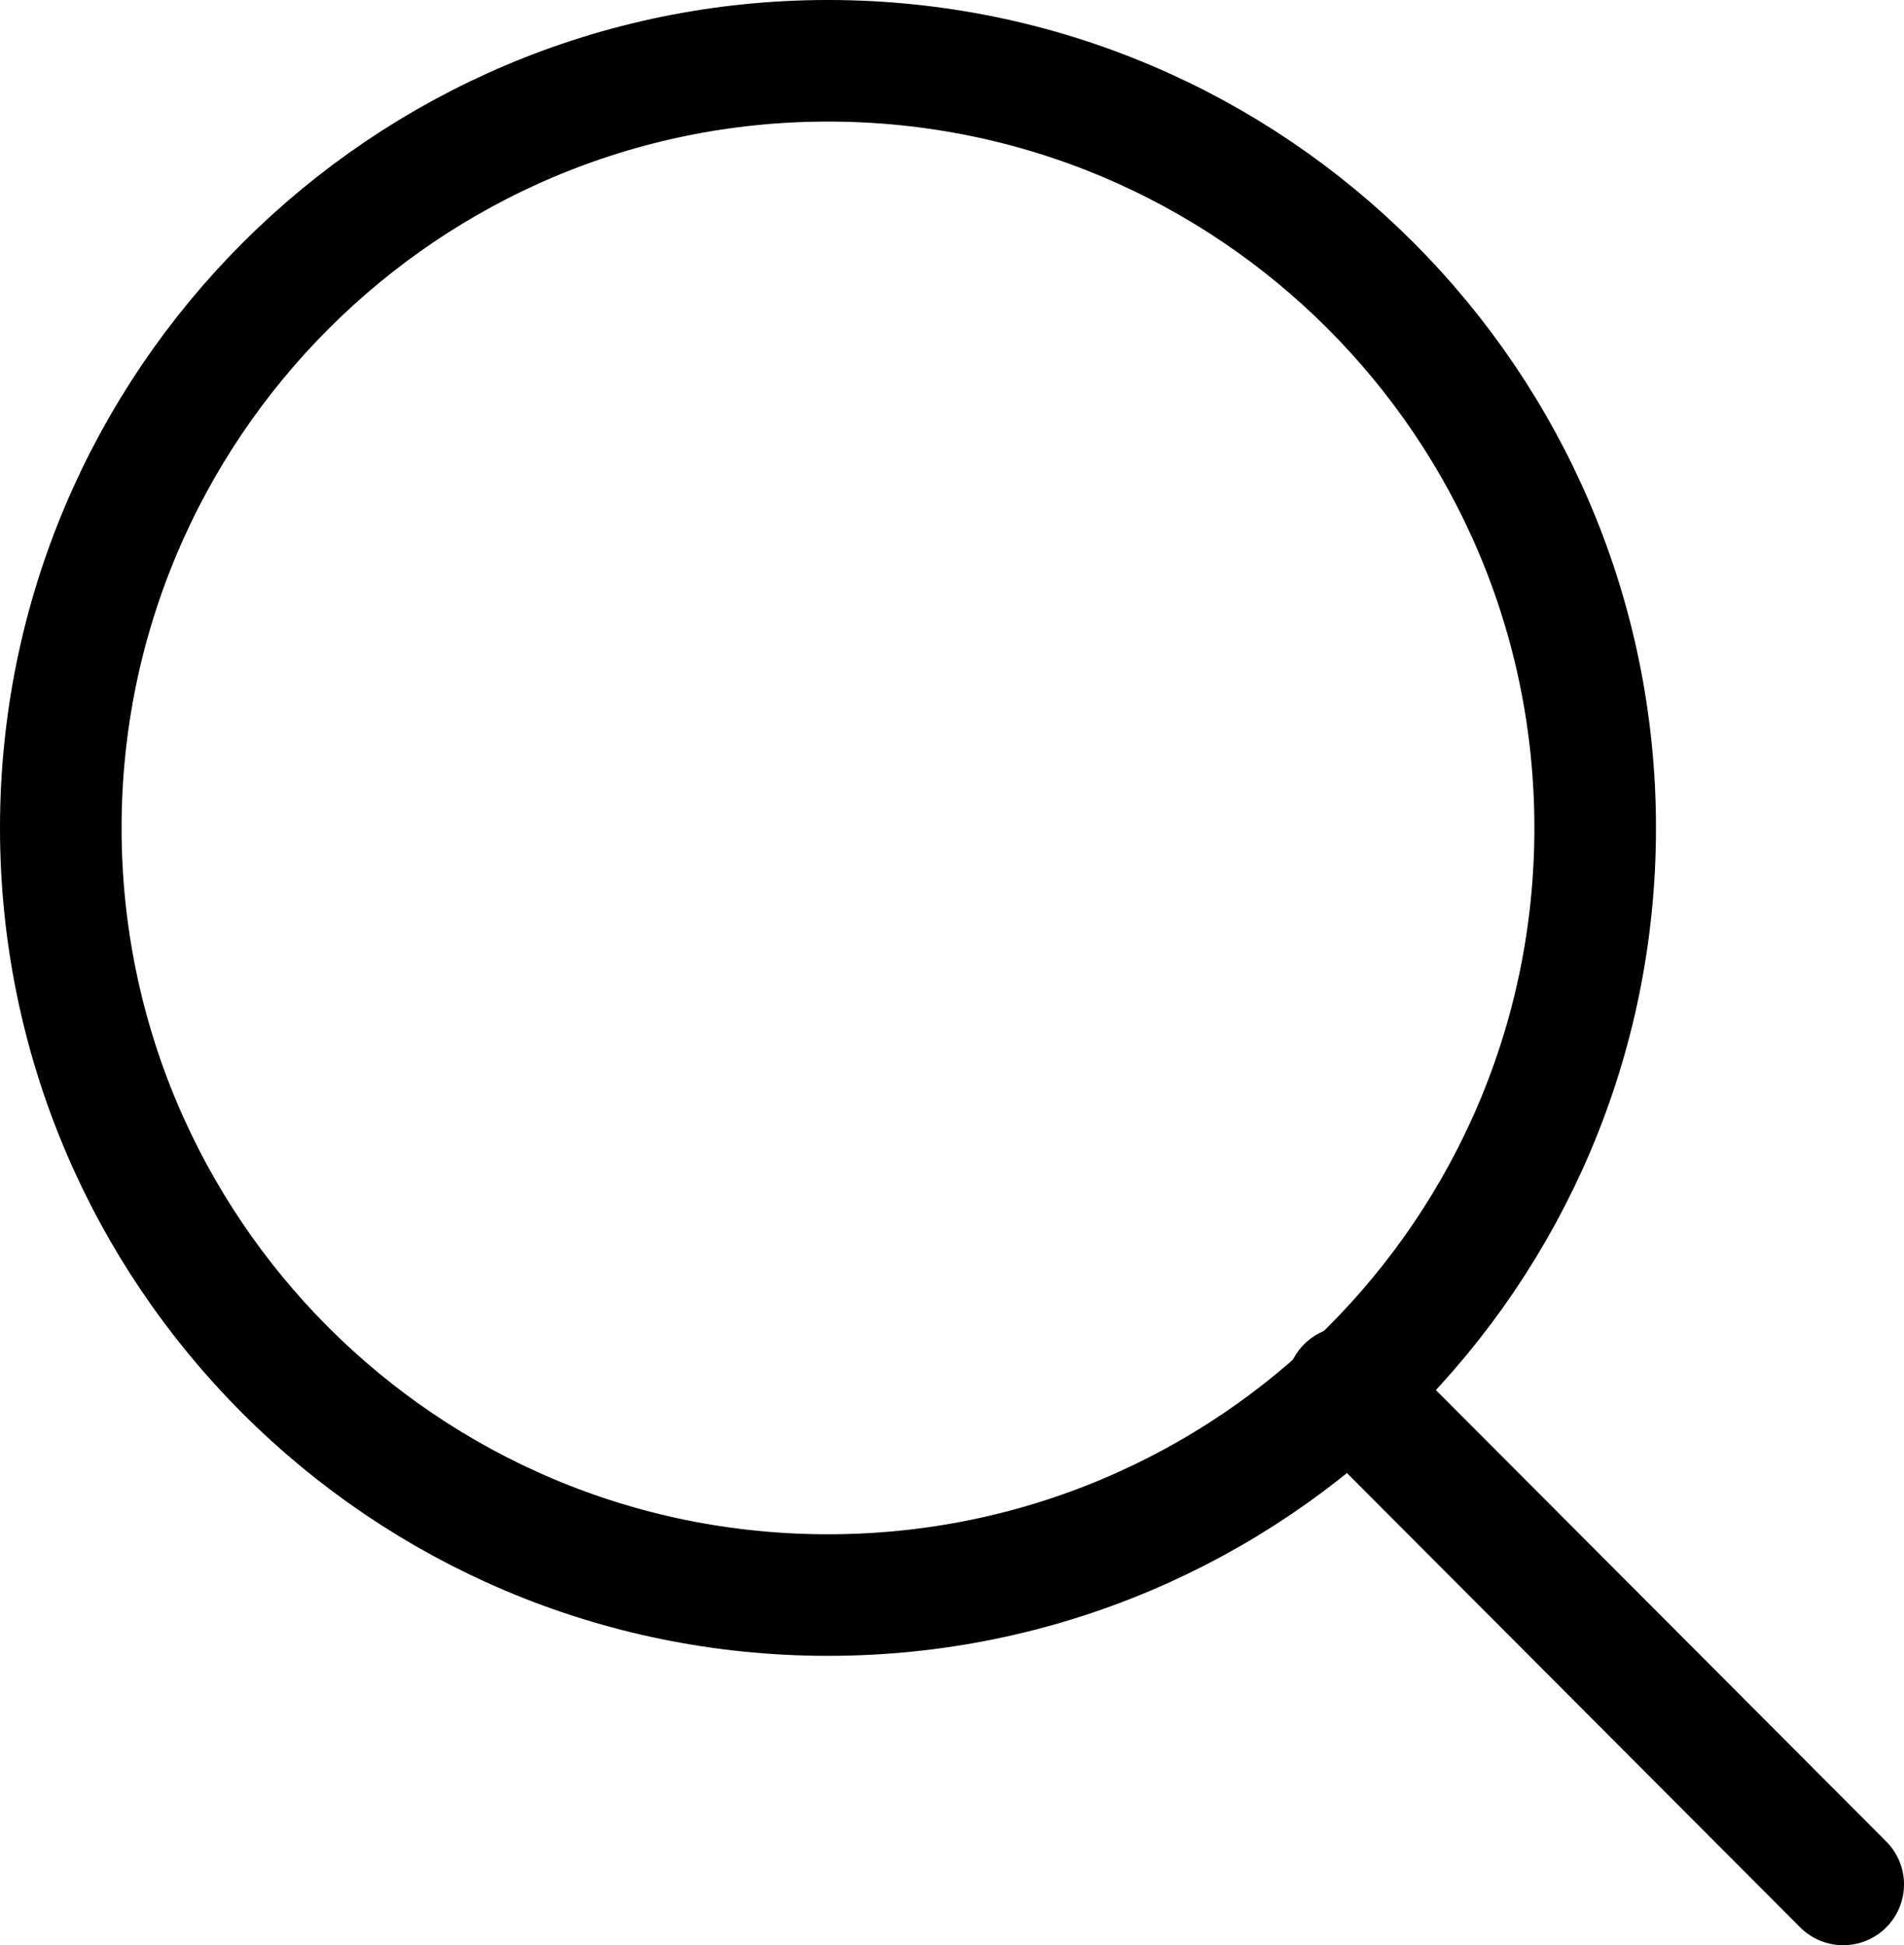
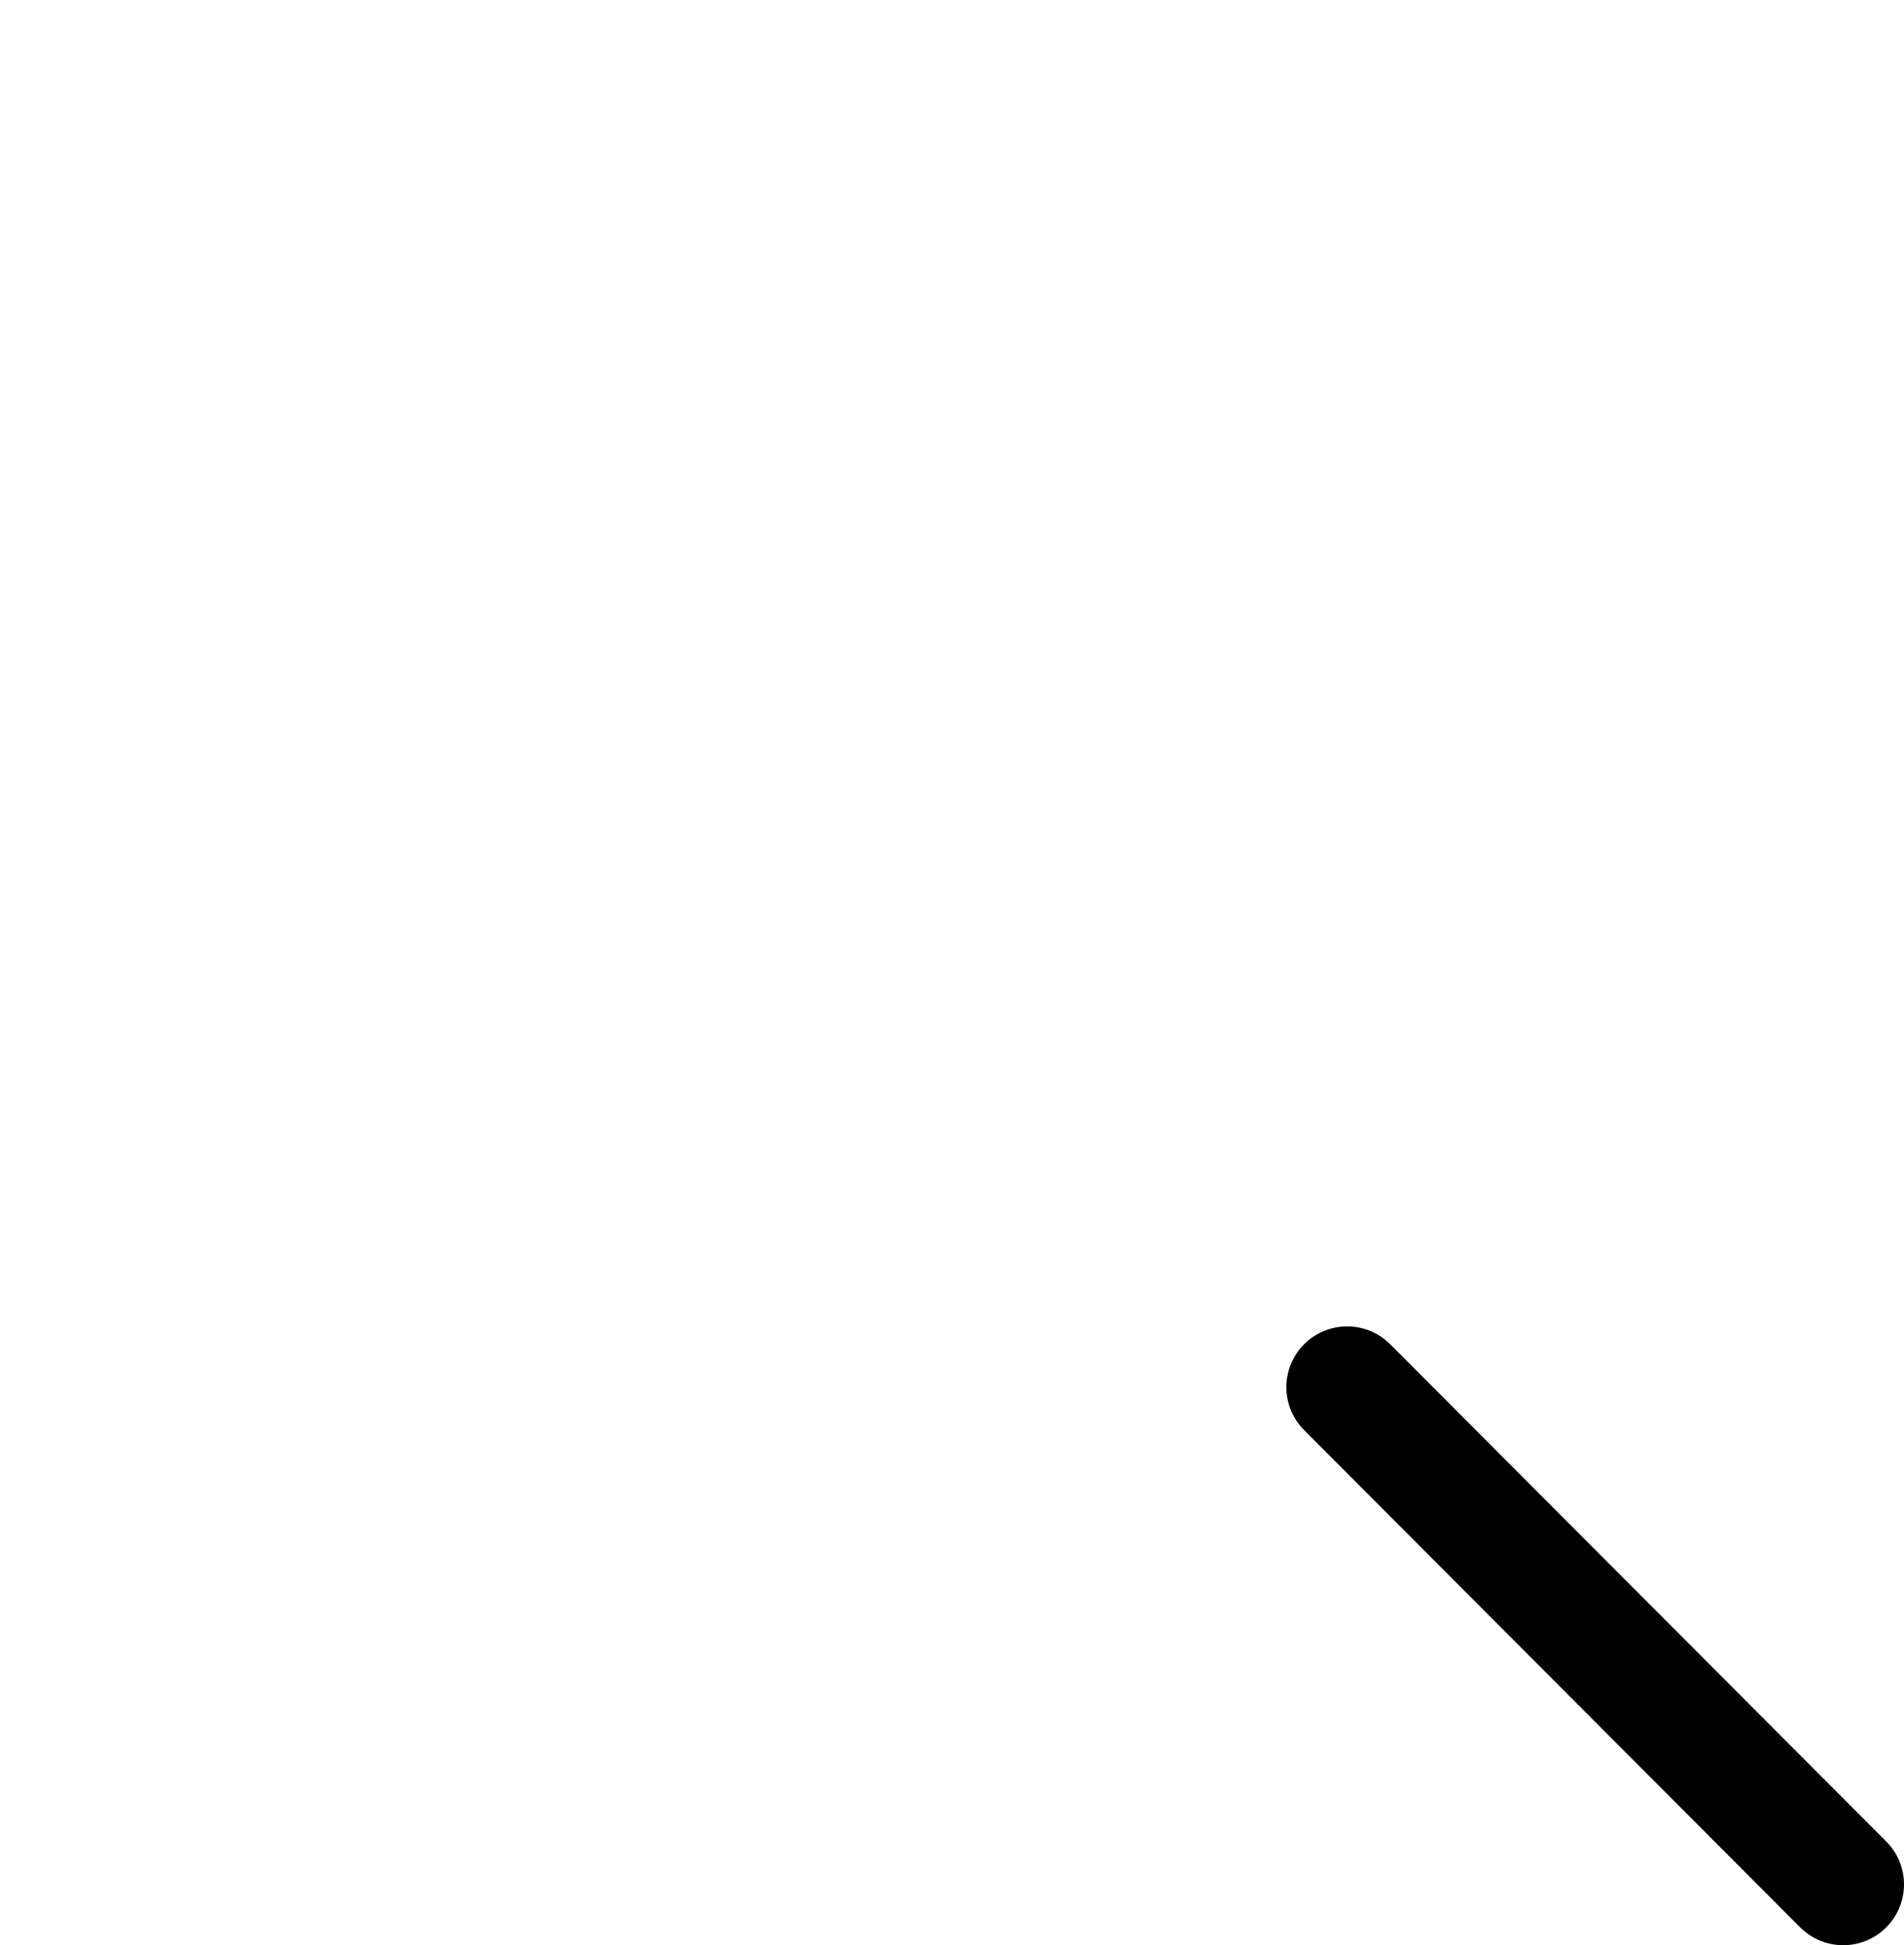
<svg xmlns="http://www.w3.org/2000/svg" version="1.1" id="レイヤー_1" x="0px" y="0px" viewBox="0 0 15.66 16" style="enable-background:new 0 0 15.66 16;" xml:space="preserve">
  <style type="text/css">
	.st0{fill:none;stroke:#000000;stroke-miterlimit:10;}
	.st1{fill:none;stroke:#000000;stroke-linecap:round;stroke-linejoin:round;stroke-miterlimit:10;}
</style>
  <g>
-     <path class="st0" d="M6.81,0.5c3.49,0,6.31,2.83,6.31,6.31c0,3.49-2.83,6.31-6.31,6.31c-3.49,0-6.31-2.83-6.31-6.31   C0.5,3.33,3.33,0.5,6.81,0.5z" />
    <line class="st1" x1="11.08" y1="11.41" x2="15.16" y2="15.5" />
  </g>
</svg>